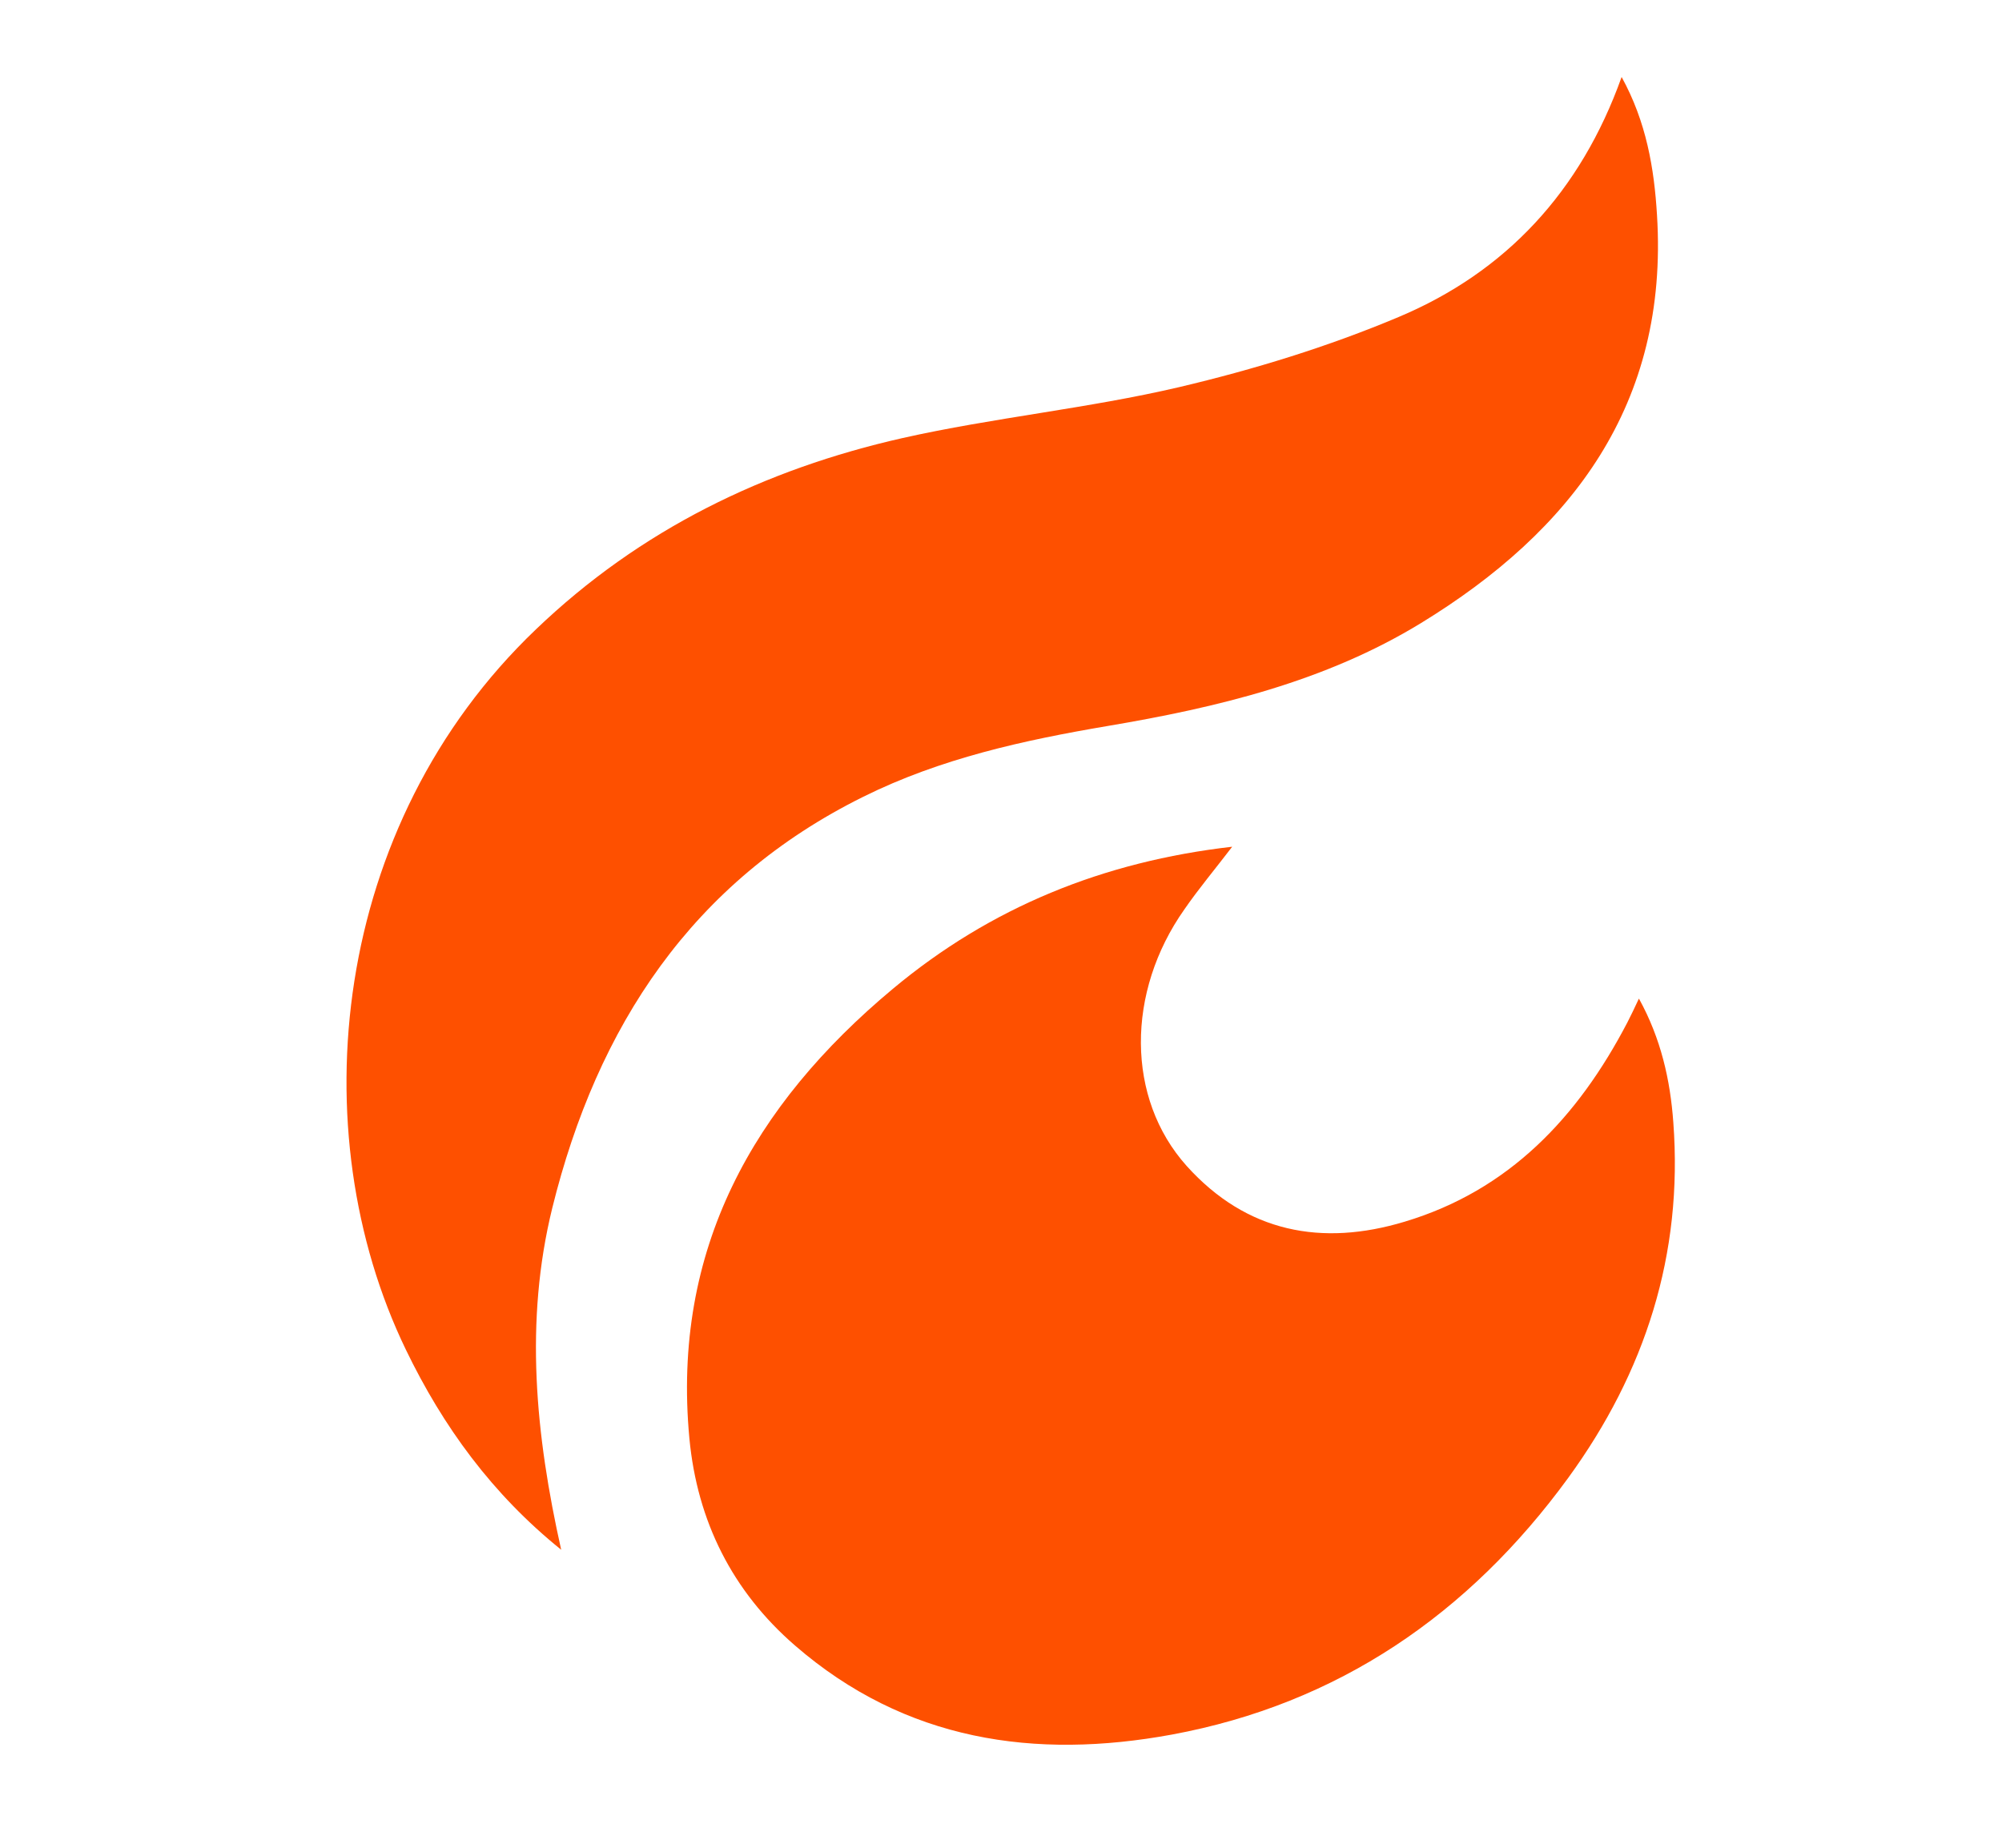
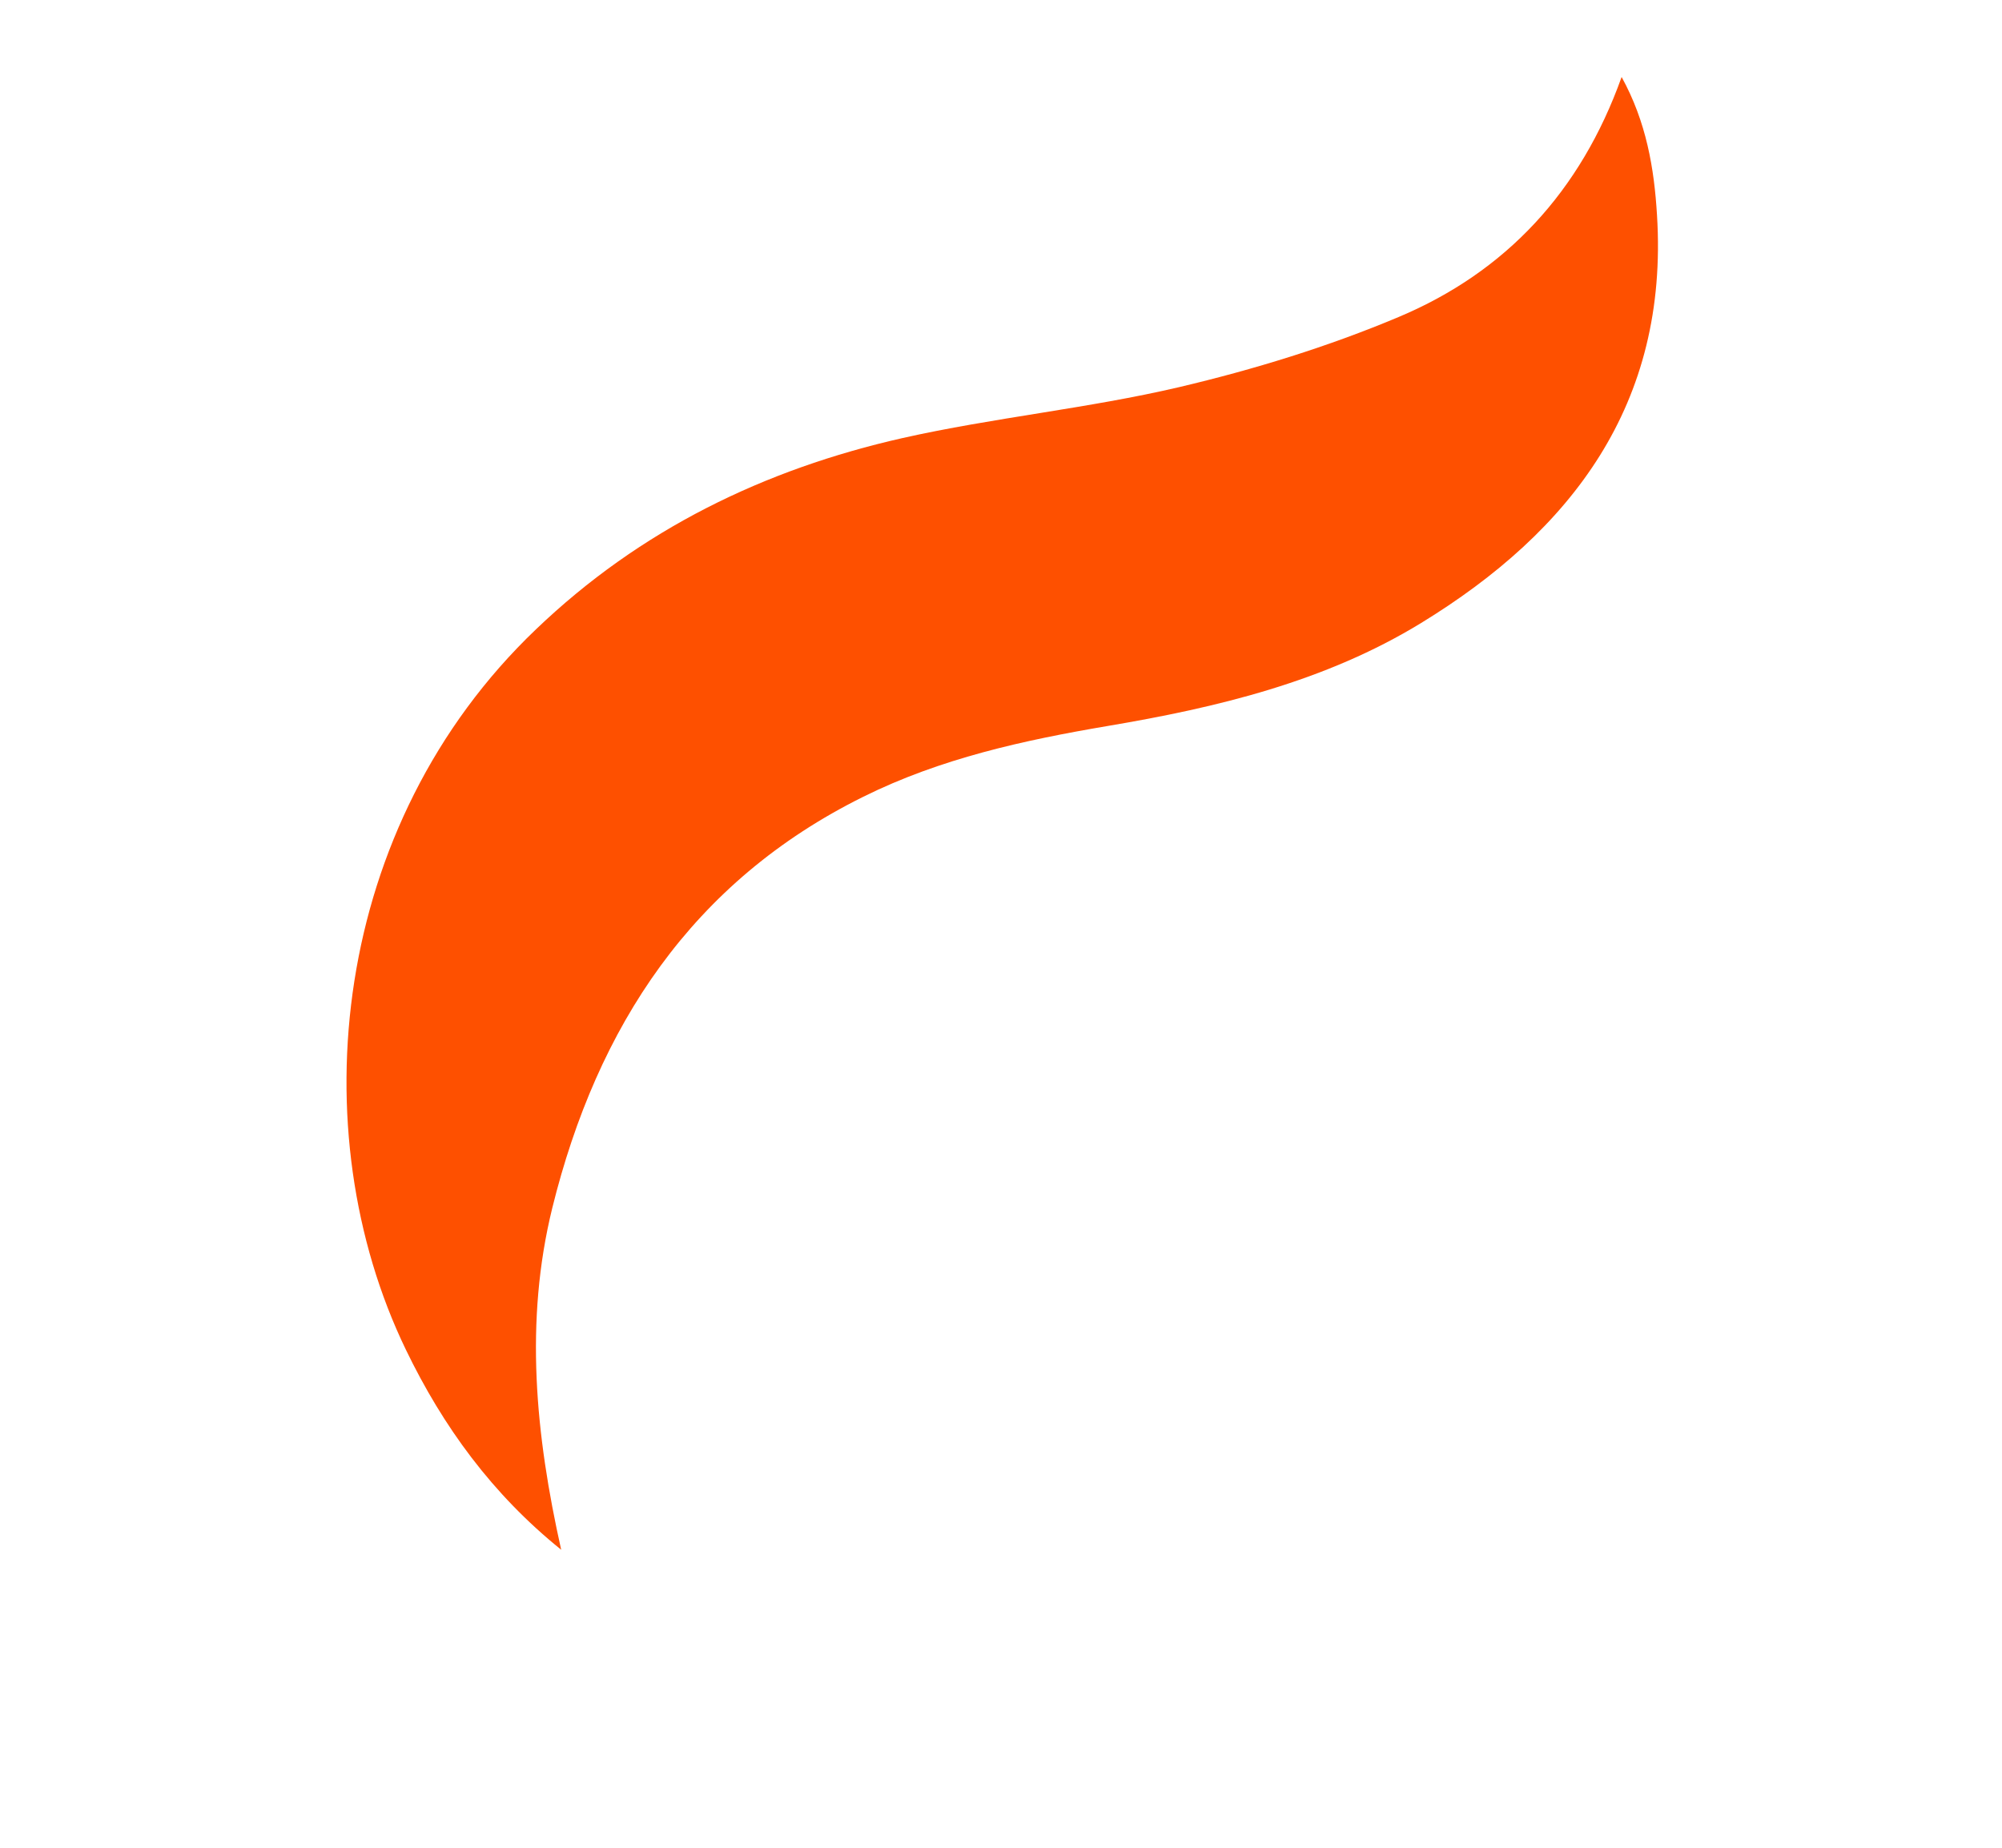
<svg xmlns="http://www.w3.org/2000/svg" width="52" height="48" viewBox="0 0 52 48" fill="none">
-   <path d="M42.573 25.947C43.142 26.981 43.383 28.052 43.463 29.159C43.719 32.586 42.733 35.643 40.734 38.39C38.15 41.935 34.749 44.261 30.444 45.059C26.882 45.716 23.511 45.228 20.65 42.747C19.023 41.337 18.11 39.52 17.906 37.364C17.446 32.453 19.57 28.709 23.19 25.688C25.729 23.569 28.656 22.38 32.005 21.996C31.56 22.579 31.137 23.082 30.765 23.621C29.247 25.77 29.247 28.532 30.823 30.289C32.378 32.017 34.334 32.386 36.486 31.736C39.194 30.924 40.982 29.026 42.266 26.567C42.361 26.383 42.449 26.198 42.566 25.947H42.573Z" fill="#FE5000" />
  <path d="M14.578 40.26C12.782 38.813 11.505 37.055 10.542 35.061C7.798 29.383 8.593 21.437 13.921 16.349C16.628 13.756 19.854 12.191 23.445 11.379C25.816 10.847 28.261 10.611 30.626 10.057C32.567 9.599 34.494 9.008 36.333 8.233C39.106 7.066 41.054 4.983 42.12 2C42.762 3.167 42.966 4.37 43.039 5.589C43.346 10.5 40.821 13.793 36.909 16.186C34.421 17.707 31.618 18.379 28.772 18.859C26.59 19.229 24.43 19.701 22.423 20.698C17.979 22.899 15.512 26.657 14.344 31.384C13.622 34.323 13.906 37.269 14.578 40.267V40.26Z" fill="#FE5000" />
</svg>